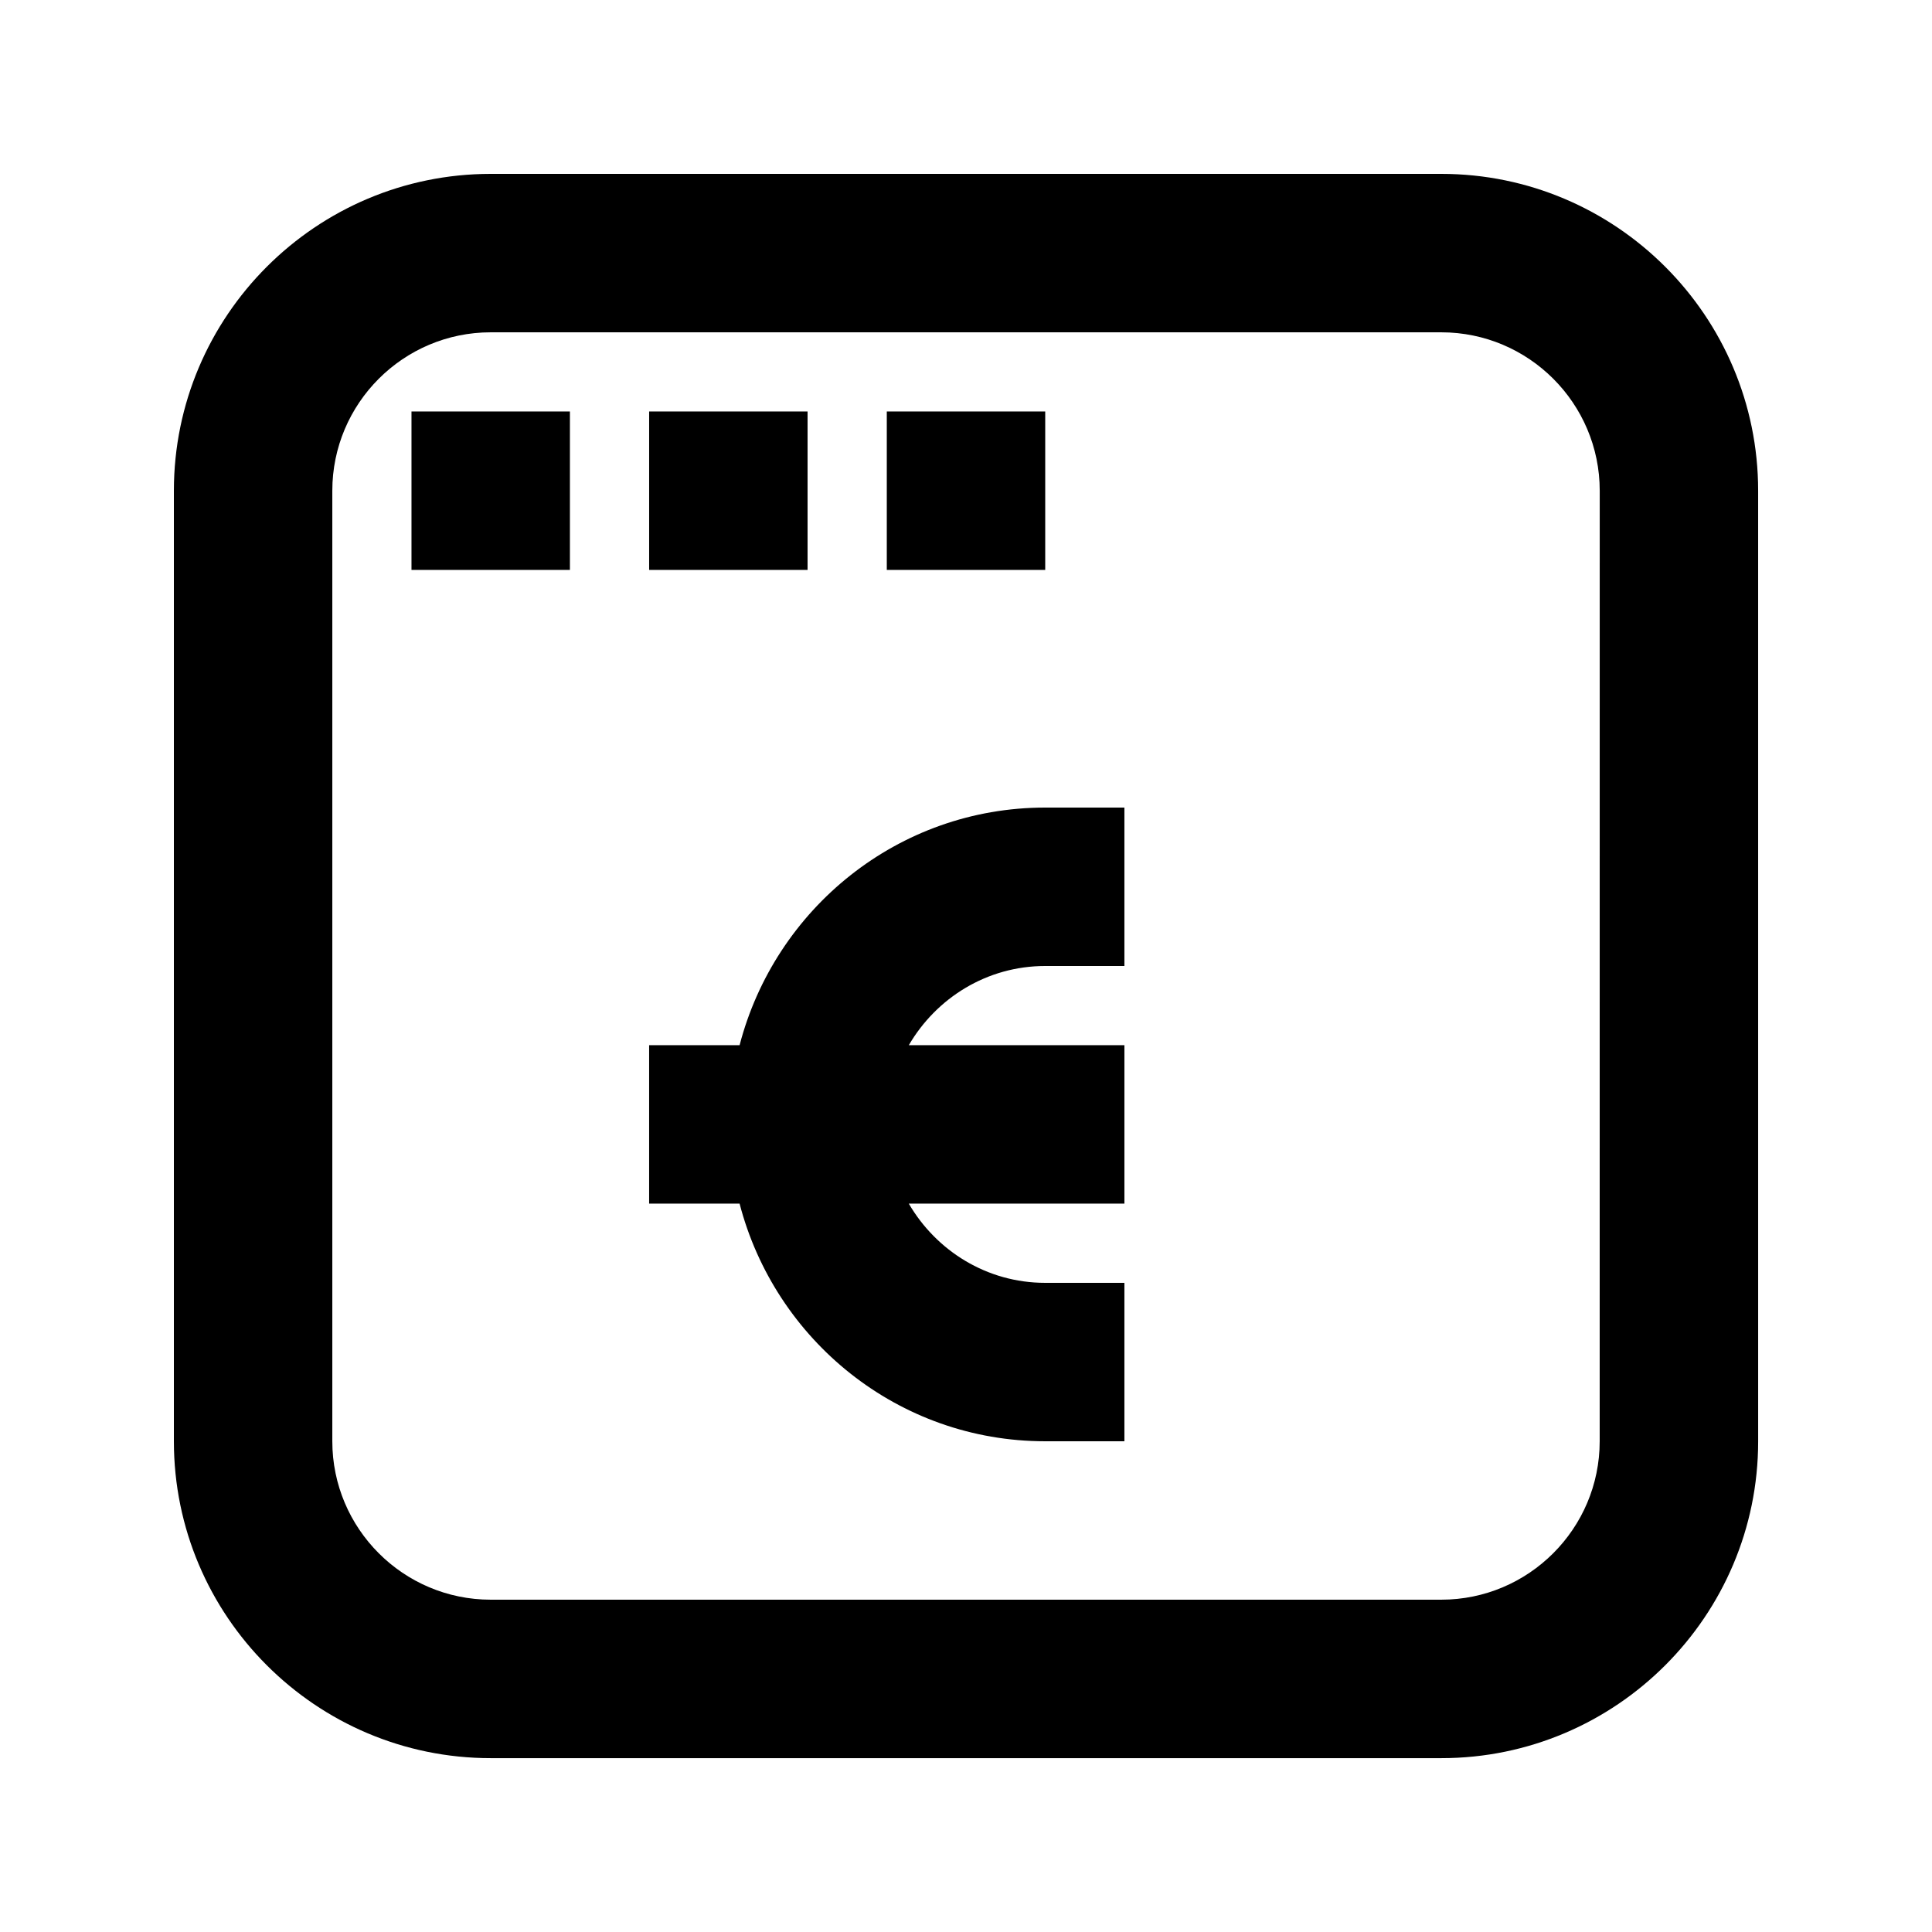
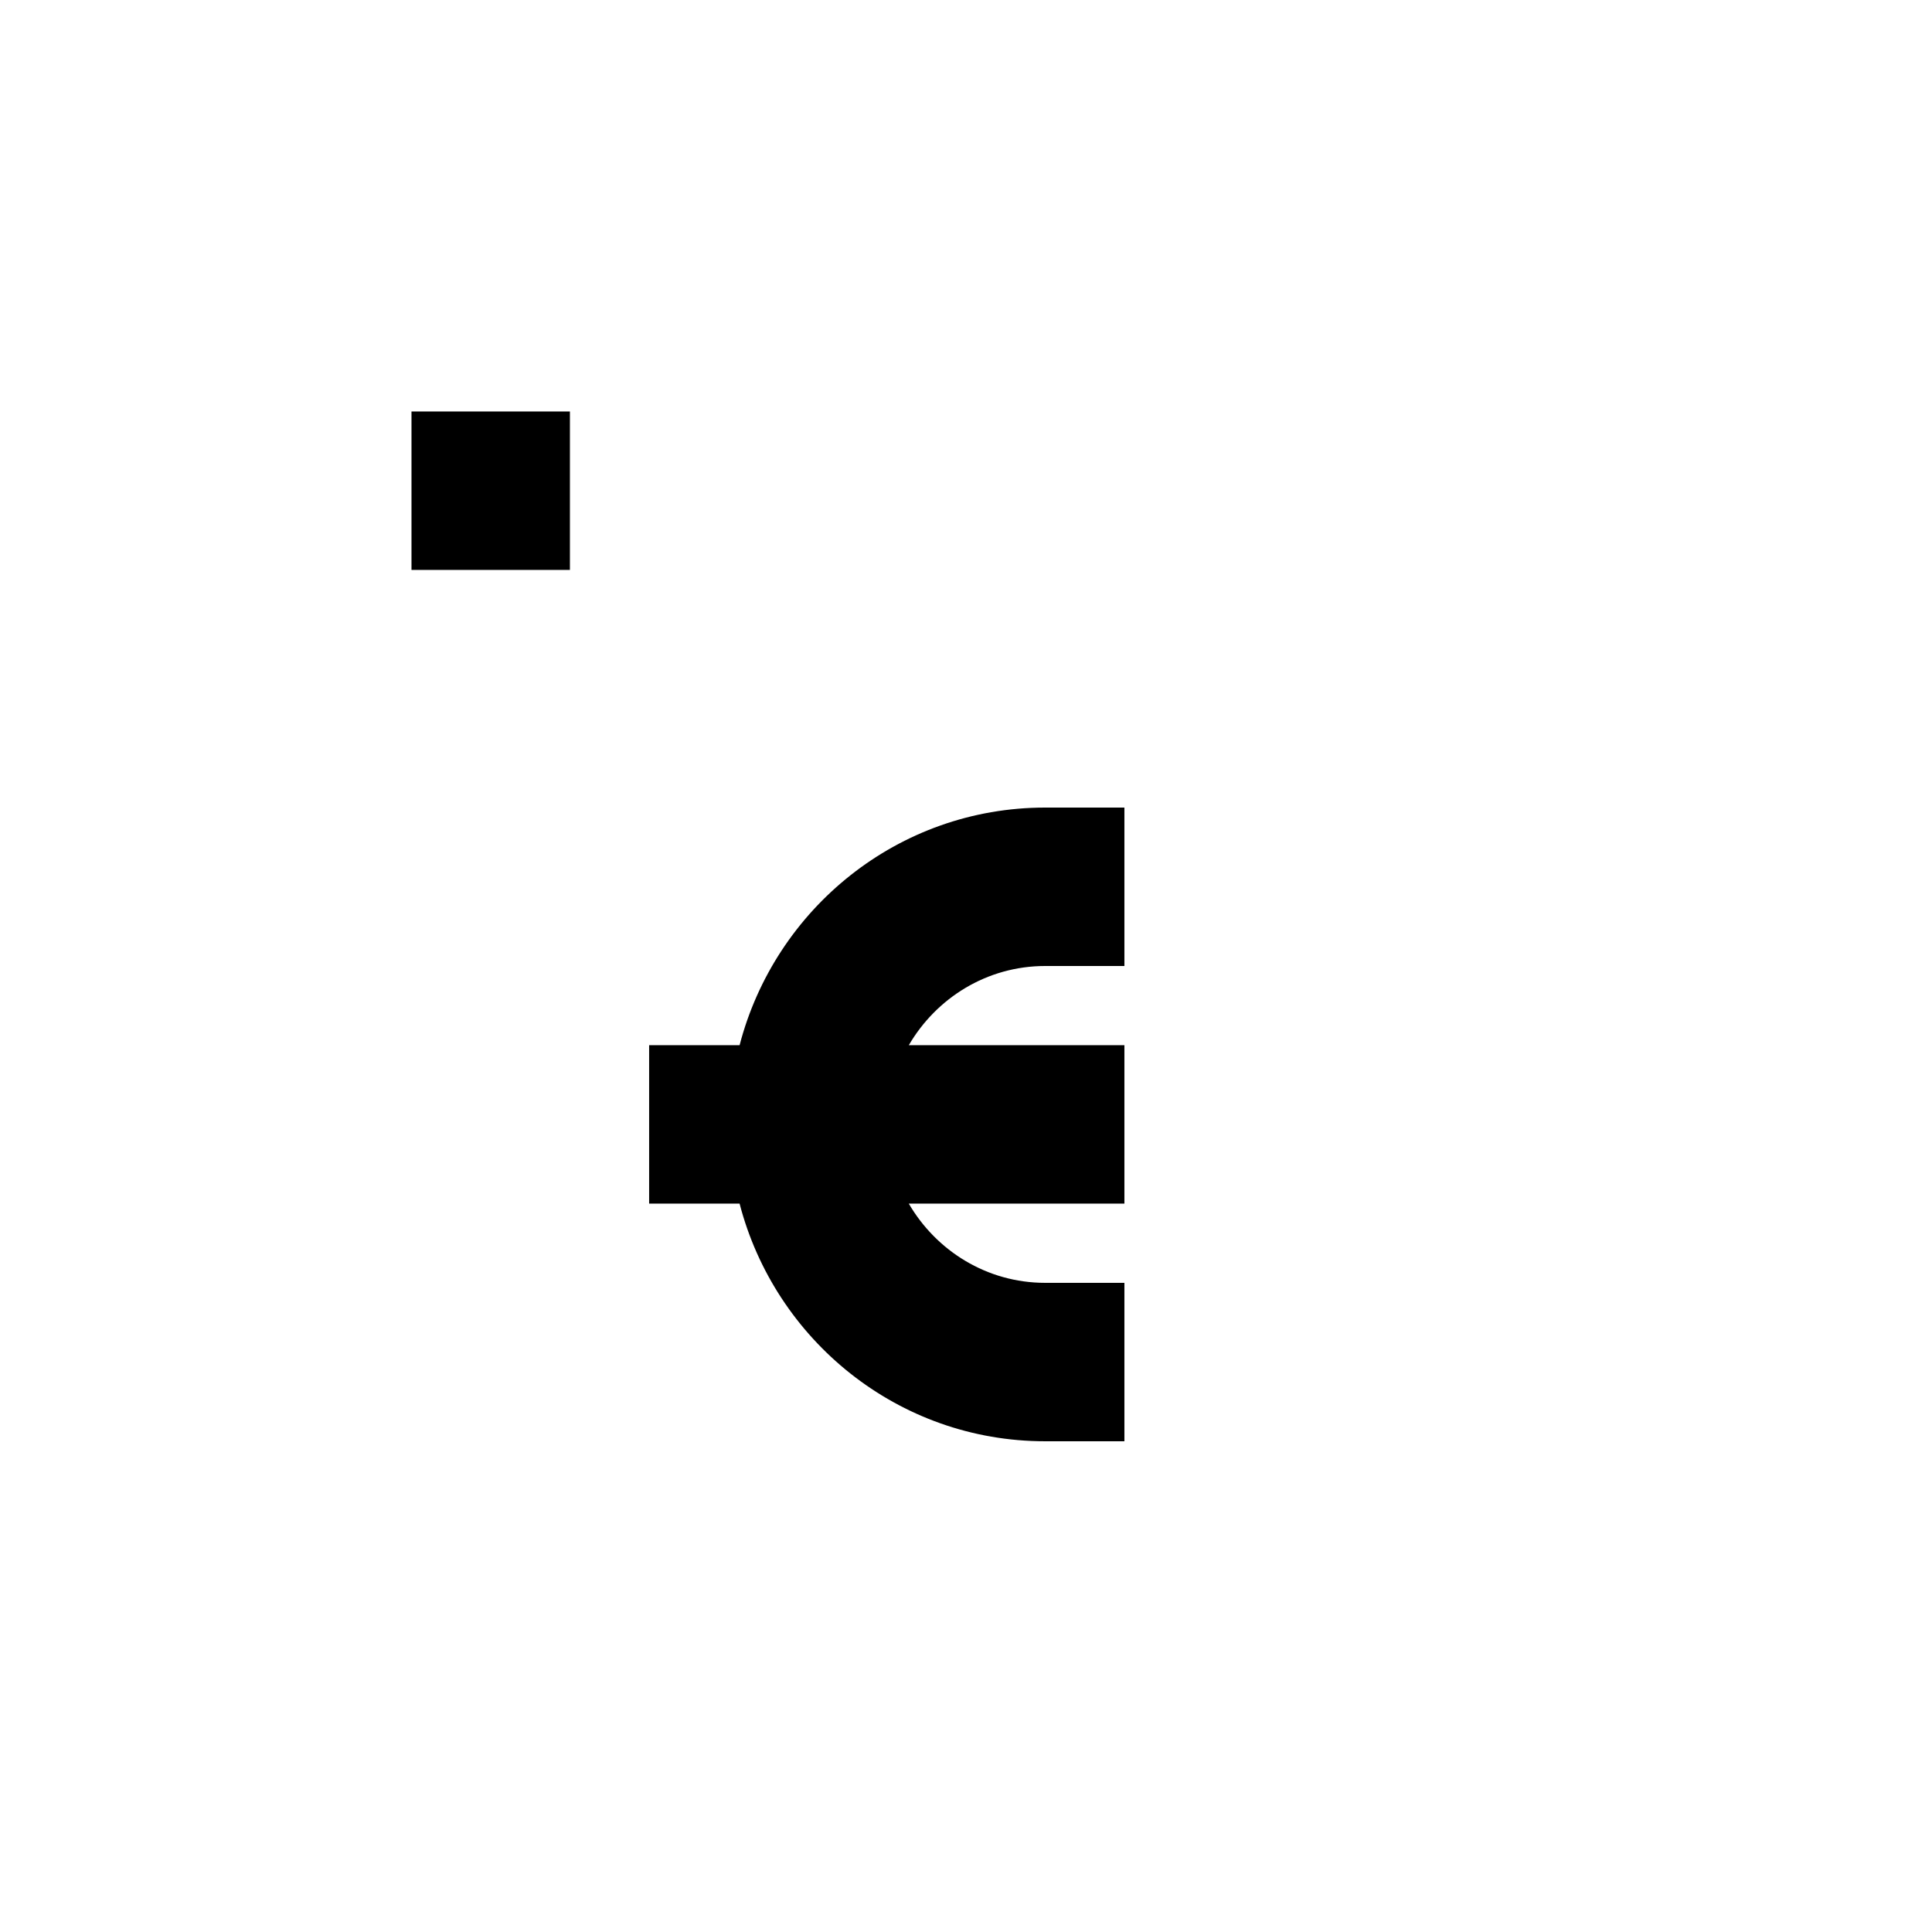
<svg xmlns="http://www.w3.org/2000/svg" fill="#000000" width="800px" height="800px" version="1.1" viewBox="144 144 512 512">
  <g>
-     <path d="m525.95 190.08h-251.9c-46.309 0-83.969 37.66-83.969 83.969v251.91c0 46.309 37.66 83.969 83.969 83.969h251.91c46.309 0 83.969-37.66 83.969-83.969l-0.004-251.91c0-46.309-37.66-83.969-83.969-83.969zm41.984 335.87c0 23.152-18.828 41.984-41.984 41.984h-251.9c-23.152 0-41.984-18.828-41.984-41.984v-251.9c0-23.152 18.828-41.984 41.984-41.984h251.91c23.152 0 41.984 18.828 41.984 41.984z" />
    <path d="m253.05 253.05h41.984v41.984h-41.984z" />
-     <path d="m316.03 253.05h41.984v41.984h-41.984z" />
-     <path d="m379.01 253.05h41.984v41.984h-41.984z" />
    <path d="m340 420.99h-23.973v41.984h23.973c9.383 36.129 41.984 62.977 80.988 62.977h20.992v-41.984h-20.992c-15.473 0-28.863-8.5-36.148-20.992h57.141v-41.984h-57.141c7.285-12.492 20.676-20.992 36.148-20.992h20.992v-41.984h-20.992c-39.004 0-71.605 26.848-80.988 62.977z" />
  </g>
</svg>